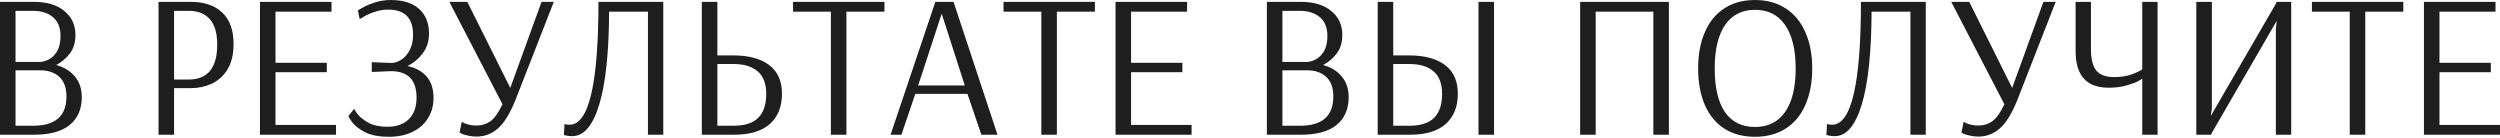
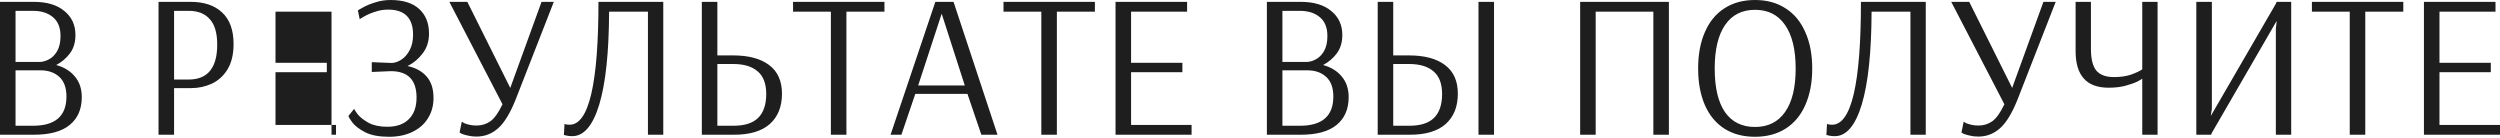
<svg xmlns="http://www.w3.org/2000/svg" width="1908" height="105" viewBox="0 0 1908 105" fill="none">
-   <path d="M-6.18565e-05 1.404H25.591C35.786 1.404 43.64 3.745 49.153 8.426C54.771 13.003 57.58 19.089 57.58 26.683C57.58 32.3 56.175 36.982 53.366 40.727C50.558 44.472 47.073 47.437 42.911 49.621C48.945 51.285 53.678 54.198 57.111 58.359C60.648 62.521 62.417 67.774 62.417 74.12C62.417 83.274 59.348 90.348 53.21 95.341C47.177 100.335 38.022 102.831 25.747 102.831H-6.18565e-05V1.404ZM30.272 47.281C32.457 47.281 34.745 46.656 37.138 45.408C39.635 44.16 41.767 42.079 43.536 39.166C45.304 36.15 46.188 32.248 46.188 27.463C46.188 21.117 44.264 16.332 40.415 13.107C36.566 9.882 31.468 8.27 25.123 8.27H11.859V47.281H30.272ZM25.279 95.966C42.235 95.966 50.714 88.528 50.714 73.652C50.714 66.994 48.893 62 45.252 58.672C41.611 55.343 36.826 53.678 30.896 53.678H11.859V95.966H25.279ZM120.994 1.404H145.336C155.739 1.404 163.801 4.109 169.523 9.518C175.348 14.928 178.261 22.938 178.261 33.549C178.261 41.455 176.701 47.957 173.58 53.054C170.459 58.047 166.402 61.688 161.408 63.977C156.519 66.162 151.266 67.254 145.648 67.254H132.853V102.831H120.994V1.404ZM143.932 60.7C158.496 60.7 165.778 51.806 165.778 34.017C165.778 25.279 163.905 18.829 160.16 14.668C156.415 10.402 151.058 8.27 144.088 8.27H132.853V60.7H143.932ZM198.405 102.831V1.404H253.02V8.894H210.264V47.905H249.431V55.083H210.264V95.341H256.453V102.831H198.405ZM296.842 104.392C289.352 104.392 283.318 103.248 278.741 100.959C274.164 98.566 270.887 96.07 268.91 93.469C266.934 90.764 265.946 89.1 265.946 88.476L270.315 83.014C270.315 83.43 271.199 84.835 272.968 87.227C274.84 89.516 277.649 91.7 281.394 93.781C285.139 95.757 289.872 96.746 295.594 96.746C302.668 96.746 308.129 94.821 311.978 90.972C315.931 87.123 317.908 81.61 317.908 74.432C317.908 61.012 311.354 54.302 298.246 54.302L283.734 54.926V47.437L299.027 48.061C301.523 47.957 304.02 47.072 306.517 45.408C309.013 43.743 311.094 41.299 312.758 38.074C314.423 34.849 315.255 31 315.255 26.527C315.255 13.731 308.909 7.334 296.218 7.334C292.681 7.334 289.3 7.906 286.075 9.05C282.85 10.09 280.093 11.287 277.805 12.639C275.62 13.887 274.528 14.564 274.528 14.668L273.124 7.958C273.124 7.854 274.372 7.126 276.869 5.773C279.365 4.317 282.486 3.017 286.231 1.872C289.976 0.624 293.929 -0 298.09 -0C307.661 -0 314.943 2.288 319.936 6.866C324.93 11.443 327.426 17.684 327.426 25.591C327.426 31.52 325.814 36.566 322.589 40.727C319.468 44.888 315.619 48.113 311.042 50.401C317.283 51.754 322.121 54.406 325.554 58.359C329.091 62.312 330.859 67.774 330.859 74.744C330.859 80.569 329.455 85.719 326.646 90.192C323.941 94.665 319.988 98.15 314.787 100.647C309.689 103.144 303.708 104.392 296.842 104.392ZM363.69 104.236C361.193 104.236 358.957 103.976 356.98 103.456C355.108 103.04 353.651 102.623 352.611 102.207C351.571 101.687 350.947 101.323 350.739 101.115L352.455 92.845C352.663 93.053 353.235 93.417 354.172 93.937C355.108 94.353 356.408 94.769 358.073 95.185C359.737 95.602 361.61 95.81 363.69 95.81C367.643 95.81 371.18 94.717 374.301 92.533C377.422 90.244 380.491 85.927 383.508 79.581L342.937 1.404H356.668L389.437 67.098L413.312 1.404H422.674L393.65 75.68C389.489 86.187 385.016 93.573 380.231 97.838C375.445 102.103 369.932 104.236 363.69 104.236ZM436.77 103.924C434.898 103.924 433.389 103.768 432.245 103.456C431.205 103.248 430.581 103.092 430.373 102.987L430.841 94.561C431.049 94.665 431.517 94.821 432.245 95.029C432.973 95.133 433.805 95.185 434.742 95.185C449.41 95.185 456.744 63.925 456.744 1.404H506.209V102.831H494.506V8.894H464.858C464.754 39.895 462.257 63.509 457.368 79.737C452.479 95.862 445.613 103.924 436.77 103.924ZM535.633 1.404H547.492V42.287H559.507C571.366 42.287 580.521 44.732 586.971 49.621C593.524 54.51 596.801 61.792 596.801 71.467C596.801 81.454 593.68 89.204 587.439 94.717C581.301 100.127 572.199 102.831 560.131 102.831H535.633V1.404ZM559.819 95.966C568.245 95.966 574.487 93.989 578.544 90.036C582.705 85.979 584.786 79.893 584.786 71.779C584.786 63.873 582.601 58.099 578.232 54.458C573.967 50.713 567.725 48.841 559.507 48.841H547.492V95.966H559.819ZM634.127 102.831V8.894H605.259V1.404H675.01V8.894H645.986V102.831H634.127ZM679.681 102.831L713.855 1.404H727.742L761.292 102.831H748.964L738.353 71.623H698.563L687.952 102.831H679.681ZM700.747 65.225H736.325L718.692 10.454L700.747 65.225ZM794.741 102.831V8.894H765.873V1.404H835.624V8.894H806.6V102.831H794.741ZM851.374 102.831V1.404H905.989V8.894H863.233V47.905H902.4V55.083H863.233V95.341H909.422V102.831H851.374ZM966.882 1.404H992.473C1002.67 1.404 1010.52 3.745 1016.04 8.426C1021.65 13.003 1024.46 19.089 1024.46 26.683C1024.46 32.3 1023.06 36.982 1020.25 40.727C1017.44 44.472 1013.95 47.437 1009.79 49.621C1015.83 51.285 1020.56 54.198 1023.99 58.359C1027.53 62.521 1029.3 67.774 1029.3 74.12C1029.3 83.274 1026.23 90.348 1020.09 95.341C1014.06 100.335 1004.9 102.831 992.629 102.831H966.882V1.404ZM997.154 47.281C999.339 47.281 1001.63 46.656 1004.02 45.408C1006.52 44.16 1008.65 42.079 1010.42 39.166C1012.19 36.15 1013.07 32.248 1013.07 27.463C1013.07 21.117 1011.15 16.332 1007.3 13.107C1003.45 9.882 998.35 8.27 992.005 8.27H978.741V47.281H997.154ZM992.161 95.966C1009.12 95.966 1017.6 88.528 1017.6 73.652C1017.6 66.994 1015.78 62 1012.13 58.672C1008.49 55.343 1003.71 53.678 997.778 53.678H978.741V95.966H992.161ZM1051.46 1.404H1063.31V42.287H1075.33C1087.19 42.287 1096.34 44.732 1102.79 49.621C1109.35 54.51 1112.62 61.792 1112.62 71.467C1112.62 81.454 1109.5 89.204 1103.26 94.717C1097.12 100.127 1088.02 102.831 1075.95 102.831H1051.46V1.404ZM1128.38 102.831V1.404H1140.24V102.831H1128.38ZM1075.64 95.966C1084.07 95.966 1090.31 93.989 1094.37 90.036C1098.53 85.979 1100.61 79.893 1100.61 71.779C1100.61 63.873 1098.42 58.099 1094.05 54.458C1089.79 50.713 1083.55 48.841 1075.33 48.841H1063.31V95.966H1075.64ZM1205.97 102.831V1.404H1273.7V102.831H1261.84V8.894H1217.83V102.831H1205.97ZM1339.4 104.392C1330.35 104.392 1322.54 102.311 1315.99 98.15C1309.54 93.989 1304.6 88.007 1301.17 80.205C1297.73 72.299 1296.02 62.989 1296.02 52.274C1296.02 41.559 1297.73 32.3 1301.17 24.498C1304.6 16.592 1309.54 10.559 1315.99 6.397C1322.54 2.132 1330.35 -0 1339.4 -0C1348.45 -0 1356.25 2.132 1362.8 6.397C1369.36 10.559 1374.35 16.592 1377.78 24.498C1381.32 32.3 1383.09 41.559 1383.09 52.274C1383.09 62.989 1381.32 72.299 1377.78 80.205C1374.35 88.007 1369.36 93.989 1362.8 98.15C1356.25 102.311 1348.45 104.392 1339.4 104.392ZM1339.4 96.902C1349.38 96.902 1357.03 93.105 1362.34 85.511C1367.74 77.917 1370.45 66.838 1370.45 52.274C1370.45 37.814 1367.74 26.735 1362.34 19.037C1357.03 11.339 1349.38 7.49 1339.4 7.49C1329.51 7.49 1321.92 11.339 1316.61 19.037C1311.31 26.735 1308.66 37.814 1308.66 52.274C1308.66 66.838 1311.26 77.917 1316.46 85.511C1321.76 93.105 1329.41 96.902 1339.4 96.902ZM1400.3 103.924C1398.43 103.924 1396.92 103.768 1395.77 103.456C1394.73 103.248 1394.11 103.092 1393.9 102.987L1394.37 94.561C1394.58 94.665 1395.05 94.821 1395.77 95.029C1396.5 95.133 1397.33 95.185 1398.27 95.185C1412.94 95.185 1420.27 63.925 1420.27 1.404H1469.74V102.831H1458.04V8.894H1428.39C1428.28 39.895 1425.79 63.509 1420.9 79.737C1416.01 95.862 1409.14 103.924 1400.3 103.924ZM1509.93 104.236C1507.43 104.236 1505.2 103.976 1503.22 103.456C1501.35 103.04 1499.89 102.623 1498.85 102.207C1497.81 101.687 1497.19 101.323 1496.98 101.115L1498.69 92.845C1498.9 93.053 1499.47 93.417 1500.41 93.937C1501.35 94.353 1502.65 94.769 1504.31 95.185C1505.98 95.602 1507.85 95.81 1509.93 95.81C1513.88 95.81 1517.42 94.717 1520.54 92.533C1523.66 90.244 1526.73 85.927 1529.75 79.581L1489.18 1.404H1502.91L1535.68 67.098L1559.55 1.404H1568.91L1539.89 75.68C1535.73 86.187 1531.25 93.573 1526.47 97.838C1521.68 102.103 1516.17 104.236 1509.93 104.236ZM1634.97 59.92C1634.97 60.128 1633.83 60.856 1631.54 62.105C1629.25 63.249 1626.18 64.341 1622.33 65.381C1618.59 66.422 1614.22 66.942 1609.22 66.942C1592.48 66.942 1584.1 57.631 1584.1 39.01V1.404H1595.8V37.294C1595.8 45.096 1597.21 50.661 1600.02 53.99C1602.83 57.215 1607.3 58.828 1613.44 58.828C1618.53 58.828 1623.01 58.151 1626.86 56.799C1630.71 55.343 1633.41 54.042 1634.97 52.898V1.404H1646.67V102.831H1634.97V59.92ZM1676.23 102.831V1.404H1688.09V83.014L1687.31 88.163H1687.47L1736.78 3.121L1737.56 1.404H1748.64V102.831H1736.93V22.002L1737.56 16.228H1737.4L1688.25 101.115L1687.47 102.831H1676.23ZM1793.32 102.831V8.894H1764.45V1.404H1834.2V8.894H1805.18V102.831H1793.32ZM1849.95 102.831V1.404H1904.57V8.894H1861.81V47.905H1900.98V55.083H1861.81V95.341H1908V102.831H1849.95Z" fill="#1E1E1E" />
+   <path d="M-6.18565e-05 1.404H25.591C35.786 1.404 43.64 3.745 49.153 8.426C54.771 13.003 57.58 19.089 57.58 26.683C57.58 32.3 56.175 36.982 53.366 40.727C50.558 44.472 47.073 47.437 42.911 49.621C48.945 51.285 53.678 54.198 57.111 58.359C60.648 62.521 62.417 67.774 62.417 74.12C62.417 83.274 59.348 90.348 53.21 95.341C47.177 100.335 38.022 102.831 25.747 102.831H-6.18565e-05V1.404ZM30.272 47.281C32.457 47.281 34.745 46.656 37.138 45.408C39.635 44.16 41.767 42.079 43.536 39.166C45.304 36.15 46.188 32.248 46.188 27.463C46.188 21.117 44.264 16.332 40.415 13.107C36.566 9.882 31.468 8.27 25.123 8.27H11.859V47.281H30.272ZM25.279 95.966C42.235 95.966 50.714 88.528 50.714 73.652C50.714 66.994 48.893 62 45.252 58.672C41.611 55.343 36.826 53.678 30.896 53.678H11.859V95.966H25.279ZM120.994 1.404H145.336C155.739 1.404 163.801 4.109 169.523 9.518C175.348 14.928 178.261 22.938 178.261 33.549C178.261 41.455 176.701 47.957 173.58 53.054C170.459 58.047 166.402 61.688 161.408 63.977C156.519 66.162 151.266 67.254 145.648 67.254H132.853V102.831H120.994V1.404ZM143.932 60.7C158.496 60.7 165.778 51.806 165.778 34.017C165.778 25.279 163.905 18.829 160.16 14.668C156.415 10.402 151.058 8.27 144.088 8.27H132.853V60.7H143.932ZM198.405 102.831H253.02V8.894H210.264V47.905H249.431V55.083H210.264V95.341H256.453V102.831H198.405ZM296.842 104.392C289.352 104.392 283.318 103.248 278.741 100.959C274.164 98.566 270.887 96.07 268.91 93.469C266.934 90.764 265.946 89.1 265.946 88.476L270.315 83.014C270.315 83.43 271.199 84.835 272.968 87.227C274.84 89.516 277.649 91.7 281.394 93.781C285.139 95.757 289.872 96.746 295.594 96.746C302.668 96.746 308.129 94.821 311.978 90.972C315.931 87.123 317.908 81.61 317.908 74.432C317.908 61.012 311.354 54.302 298.246 54.302L283.734 54.926V47.437L299.027 48.061C301.523 47.957 304.02 47.072 306.517 45.408C309.013 43.743 311.094 41.299 312.758 38.074C314.423 34.849 315.255 31 315.255 26.527C315.255 13.731 308.909 7.334 296.218 7.334C292.681 7.334 289.3 7.906 286.075 9.05C282.85 10.09 280.093 11.287 277.805 12.639C275.62 13.887 274.528 14.564 274.528 14.668L273.124 7.958C273.124 7.854 274.372 7.126 276.869 5.773C279.365 4.317 282.486 3.017 286.231 1.872C289.976 0.624 293.929 -0 298.09 -0C307.661 -0 314.943 2.288 319.936 6.866C324.93 11.443 327.426 17.684 327.426 25.591C327.426 31.52 325.814 36.566 322.589 40.727C319.468 44.888 315.619 48.113 311.042 50.401C317.283 51.754 322.121 54.406 325.554 58.359C329.091 62.312 330.859 67.774 330.859 74.744C330.859 80.569 329.455 85.719 326.646 90.192C323.941 94.665 319.988 98.15 314.787 100.647C309.689 103.144 303.708 104.392 296.842 104.392ZM363.69 104.236C361.193 104.236 358.957 103.976 356.98 103.456C355.108 103.04 353.651 102.623 352.611 102.207C351.571 101.687 350.947 101.323 350.739 101.115L352.455 92.845C352.663 93.053 353.235 93.417 354.172 93.937C355.108 94.353 356.408 94.769 358.073 95.185C359.737 95.602 361.61 95.81 363.69 95.81C367.643 95.81 371.18 94.717 374.301 92.533C377.422 90.244 380.491 85.927 383.508 79.581L342.937 1.404H356.668L389.437 67.098L413.312 1.404H422.674L393.65 75.68C389.489 86.187 385.016 93.573 380.231 97.838C375.445 102.103 369.932 104.236 363.69 104.236ZM436.77 103.924C434.898 103.924 433.389 103.768 432.245 103.456C431.205 103.248 430.581 103.092 430.373 102.987L430.841 94.561C431.049 94.665 431.517 94.821 432.245 95.029C432.973 95.133 433.805 95.185 434.742 95.185C449.41 95.185 456.744 63.925 456.744 1.404H506.209V102.831H494.506V8.894H464.858C464.754 39.895 462.257 63.509 457.368 79.737C452.479 95.862 445.613 103.924 436.77 103.924ZM535.633 1.404H547.492V42.287H559.507C571.366 42.287 580.521 44.732 586.971 49.621C593.524 54.51 596.801 61.792 596.801 71.467C596.801 81.454 593.68 89.204 587.439 94.717C581.301 100.127 572.199 102.831 560.131 102.831H535.633V1.404ZM559.819 95.966C568.245 95.966 574.487 93.989 578.544 90.036C582.705 85.979 584.786 79.893 584.786 71.779C584.786 63.873 582.601 58.099 578.232 54.458C573.967 50.713 567.725 48.841 559.507 48.841H547.492V95.966H559.819ZM634.127 102.831V8.894H605.259V1.404H675.01V8.894H645.986V102.831H634.127ZM679.681 102.831L713.855 1.404H727.742L761.292 102.831H748.964L738.353 71.623H698.563L687.952 102.831H679.681ZM700.747 65.225H736.325L718.692 10.454L700.747 65.225ZM794.741 102.831V8.894H765.873V1.404H835.624V8.894H806.6V102.831H794.741ZM851.374 102.831V1.404H905.989V8.894H863.233V47.905H902.4V55.083H863.233V95.341H909.422V102.831H851.374ZM966.882 1.404H992.473C1002.67 1.404 1010.52 3.745 1016.04 8.426C1021.65 13.003 1024.46 19.089 1024.46 26.683C1024.46 32.3 1023.06 36.982 1020.25 40.727C1017.44 44.472 1013.95 47.437 1009.79 49.621C1015.83 51.285 1020.56 54.198 1023.99 58.359C1027.53 62.521 1029.3 67.774 1029.3 74.12C1029.3 83.274 1026.23 90.348 1020.09 95.341C1014.06 100.335 1004.9 102.831 992.629 102.831H966.882V1.404ZM997.154 47.281C999.339 47.281 1001.63 46.656 1004.02 45.408C1006.52 44.16 1008.65 42.079 1010.42 39.166C1012.19 36.15 1013.07 32.248 1013.07 27.463C1013.07 21.117 1011.15 16.332 1007.3 13.107C1003.45 9.882 998.35 8.27 992.005 8.27H978.741V47.281H997.154ZM992.161 95.966C1009.12 95.966 1017.6 88.528 1017.6 73.652C1017.6 66.994 1015.78 62 1012.13 58.672C1008.49 55.343 1003.71 53.678 997.778 53.678H978.741V95.966H992.161ZM1051.46 1.404H1063.31V42.287H1075.33C1087.19 42.287 1096.34 44.732 1102.79 49.621C1109.35 54.51 1112.62 61.792 1112.62 71.467C1112.62 81.454 1109.5 89.204 1103.26 94.717C1097.12 100.127 1088.02 102.831 1075.95 102.831H1051.46V1.404ZM1128.38 102.831V1.404H1140.24V102.831H1128.38ZM1075.64 95.966C1084.07 95.966 1090.31 93.989 1094.37 90.036C1098.53 85.979 1100.61 79.893 1100.61 71.779C1100.61 63.873 1098.42 58.099 1094.05 54.458C1089.79 50.713 1083.55 48.841 1075.33 48.841H1063.31V95.966H1075.64ZM1205.97 102.831V1.404H1273.7V102.831H1261.84V8.894H1217.83V102.831H1205.97ZM1339.4 104.392C1330.35 104.392 1322.54 102.311 1315.99 98.15C1309.54 93.989 1304.6 88.007 1301.17 80.205C1297.73 72.299 1296.02 62.989 1296.02 52.274C1296.02 41.559 1297.73 32.3 1301.17 24.498C1304.6 16.592 1309.54 10.559 1315.99 6.397C1322.54 2.132 1330.35 -0 1339.4 -0C1348.45 -0 1356.25 2.132 1362.8 6.397C1369.36 10.559 1374.35 16.592 1377.78 24.498C1381.32 32.3 1383.09 41.559 1383.09 52.274C1383.09 62.989 1381.32 72.299 1377.78 80.205C1374.35 88.007 1369.36 93.989 1362.8 98.15C1356.25 102.311 1348.45 104.392 1339.4 104.392ZM1339.4 96.902C1349.38 96.902 1357.03 93.105 1362.34 85.511C1367.74 77.917 1370.45 66.838 1370.45 52.274C1370.45 37.814 1367.74 26.735 1362.34 19.037C1357.03 11.339 1349.38 7.49 1339.4 7.49C1329.51 7.49 1321.92 11.339 1316.61 19.037C1311.31 26.735 1308.66 37.814 1308.66 52.274C1308.66 66.838 1311.26 77.917 1316.46 85.511C1321.76 93.105 1329.41 96.902 1339.4 96.902ZM1400.3 103.924C1398.43 103.924 1396.92 103.768 1395.77 103.456C1394.73 103.248 1394.11 103.092 1393.9 102.987L1394.37 94.561C1394.58 94.665 1395.05 94.821 1395.77 95.029C1396.5 95.133 1397.33 95.185 1398.27 95.185C1412.94 95.185 1420.27 63.925 1420.27 1.404H1469.74V102.831H1458.04V8.894H1428.39C1428.28 39.895 1425.79 63.509 1420.9 79.737C1416.01 95.862 1409.14 103.924 1400.3 103.924ZM1509.93 104.236C1507.43 104.236 1505.2 103.976 1503.22 103.456C1501.35 103.04 1499.89 102.623 1498.85 102.207C1497.81 101.687 1497.19 101.323 1496.98 101.115L1498.69 92.845C1498.9 93.053 1499.47 93.417 1500.41 93.937C1501.35 94.353 1502.65 94.769 1504.31 95.185C1505.98 95.602 1507.85 95.81 1509.93 95.81C1513.88 95.81 1517.42 94.717 1520.54 92.533C1523.66 90.244 1526.73 85.927 1529.75 79.581L1489.18 1.404H1502.91L1535.68 67.098L1559.55 1.404H1568.91L1539.89 75.68C1535.73 86.187 1531.25 93.573 1526.47 97.838C1521.68 102.103 1516.17 104.236 1509.93 104.236ZM1634.97 59.92C1634.97 60.128 1633.83 60.856 1631.54 62.105C1629.25 63.249 1626.18 64.341 1622.33 65.381C1618.59 66.422 1614.22 66.942 1609.22 66.942C1592.48 66.942 1584.1 57.631 1584.1 39.01V1.404H1595.8V37.294C1595.8 45.096 1597.21 50.661 1600.02 53.99C1602.83 57.215 1607.3 58.828 1613.44 58.828C1618.53 58.828 1623.01 58.151 1626.86 56.799C1630.71 55.343 1633.41 54.042 1634.97 52.898V1.404H1646.67V102.831H1634.97V59.92ZM1676.23 102.831V1.404H1688.09V83.014L1687.31 88.163H1687.47L1736.78 3.121L1737.56 1.404H1748.64V102.831H1736.93V22.002L1737.56 16.228H1737.4L1688.25 101.115L1687.47 102.831H1676.23ZM1793.32 102.831V8.894H1764.45V1.404H1834.2V8.894H1805.18V102.831H1793.32ZM1849.95 102.831V1.404H1904.57V8.894H1861.81V47.905H1900.98V55.083H1861.81V95.341H1908V102.831H1849.95Z" fill="#1E1E1E" />
</svg>